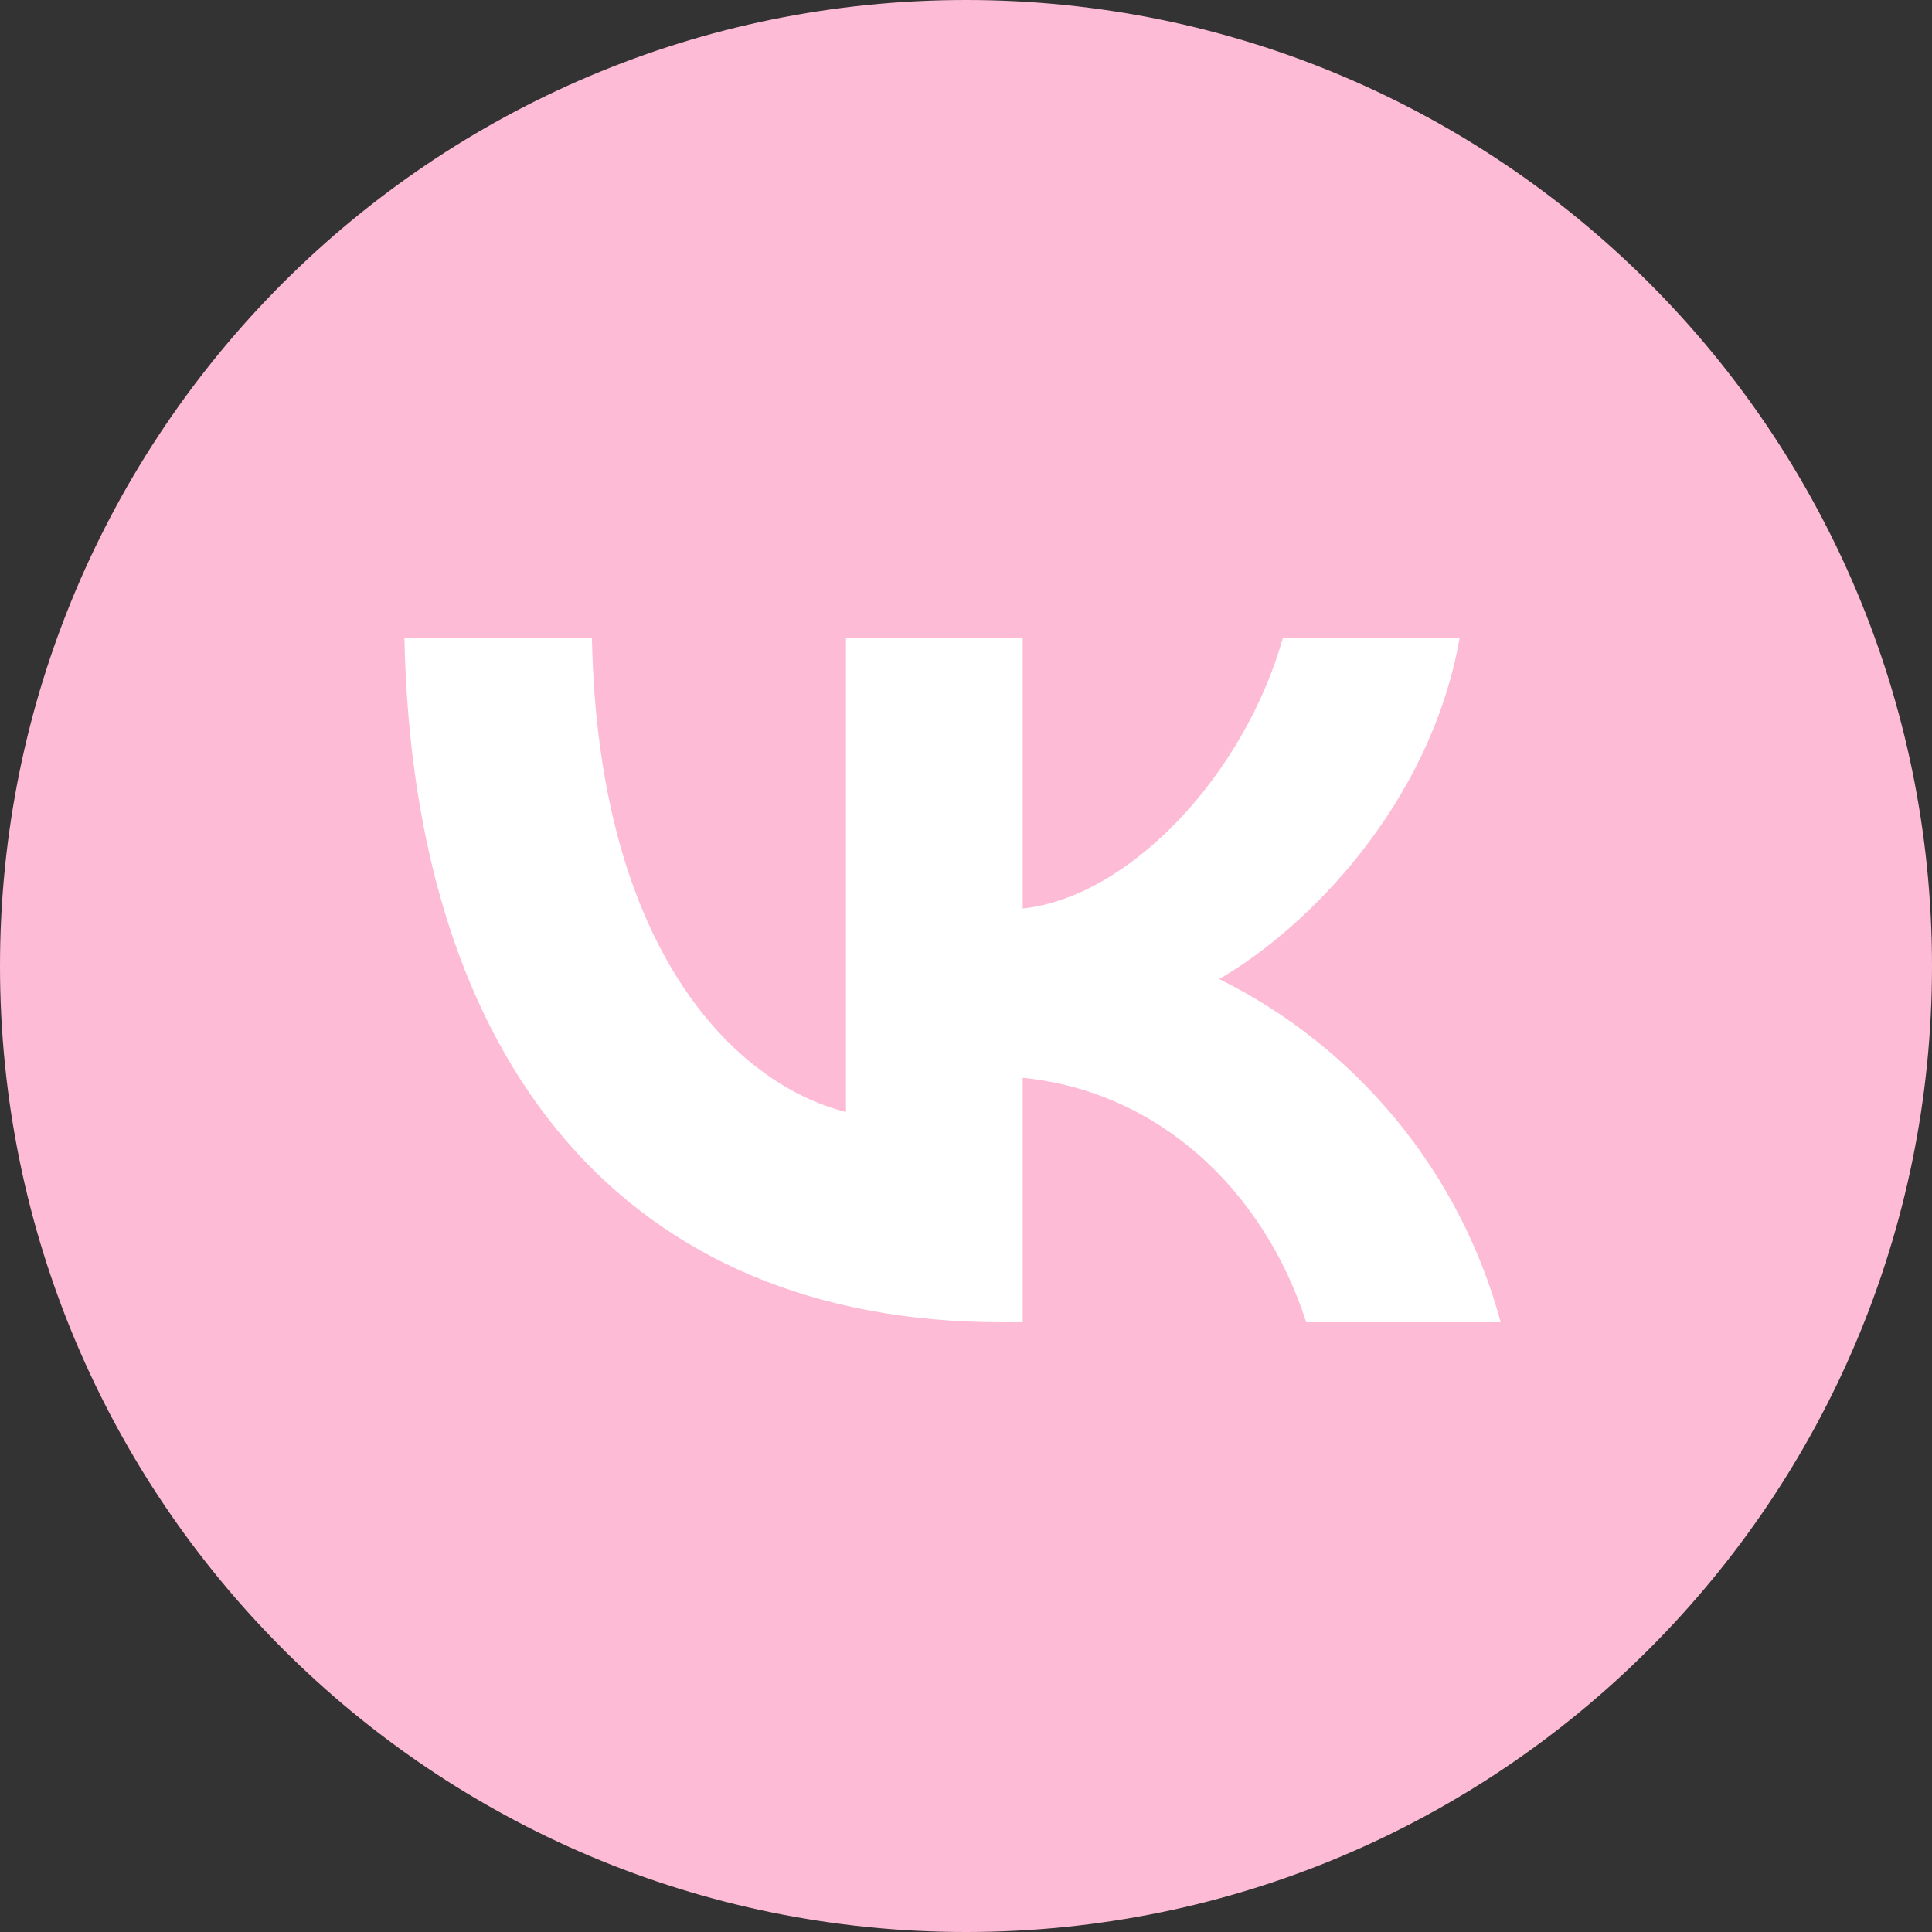
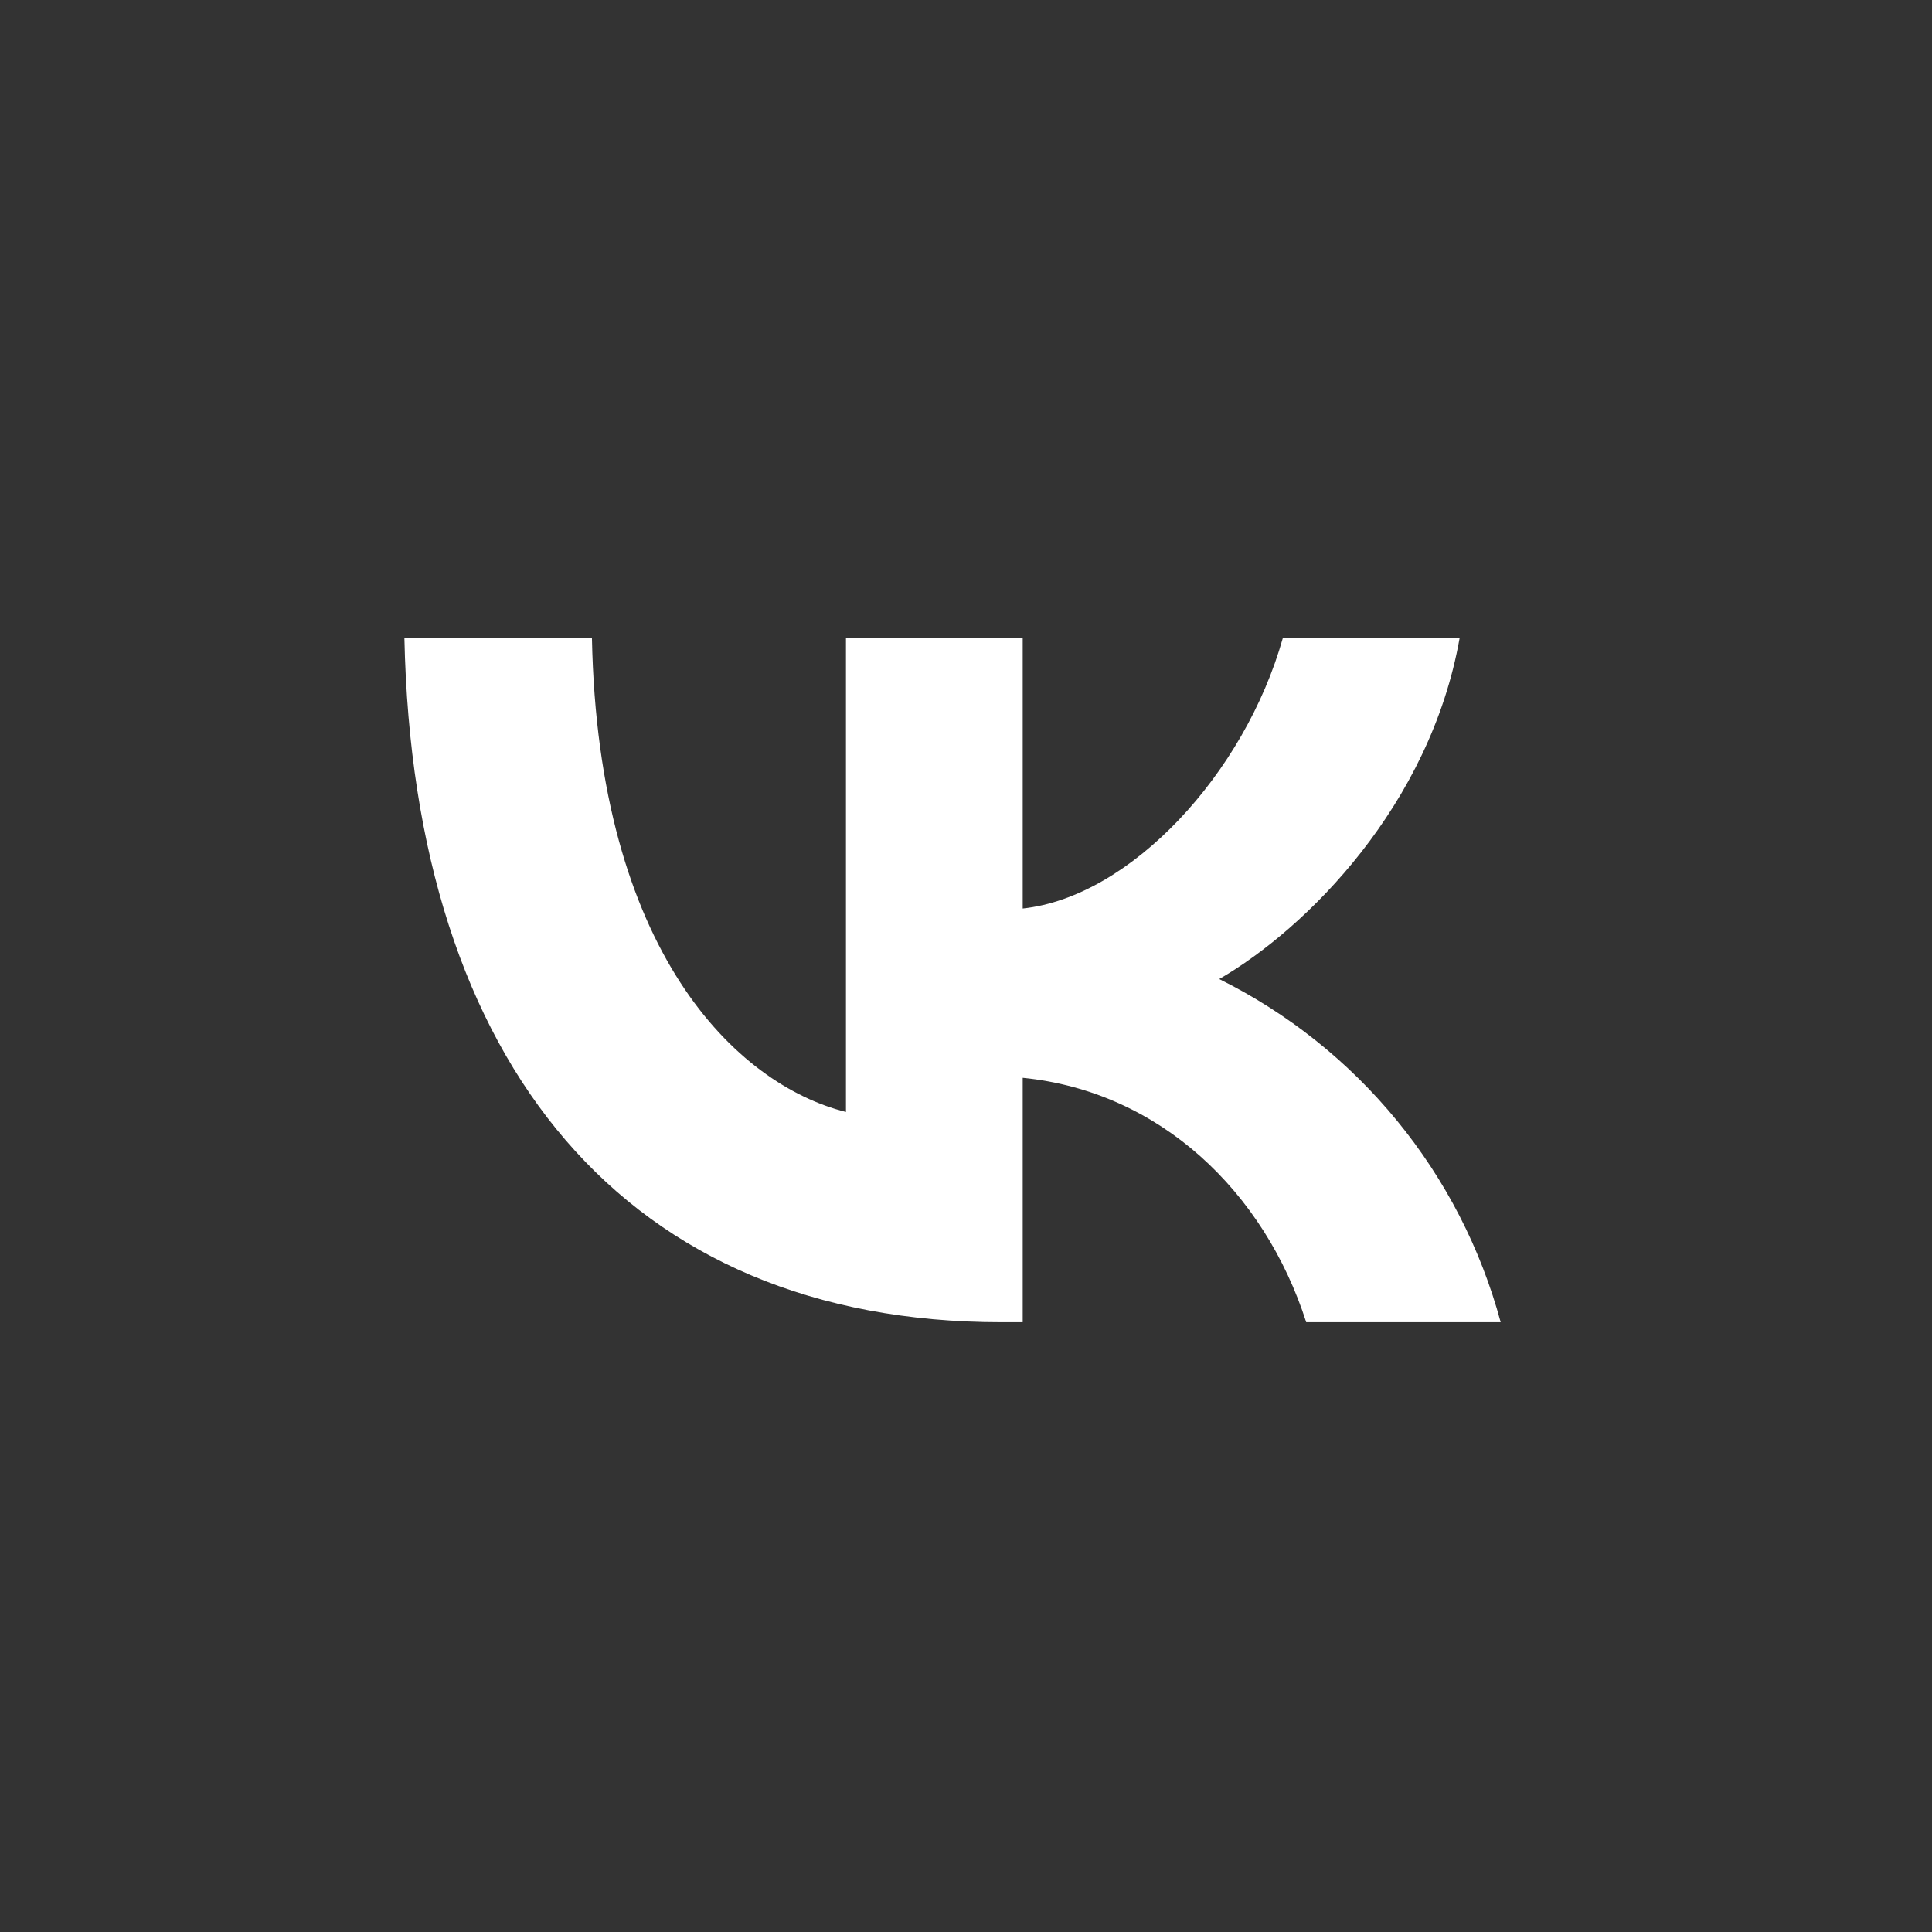
<svg xmlns="http://www.w3.org/2000/svg" width="60" height="60" viewBox="0 0 60 60" fill="none">
  <rect x="0" y="0" width="60" height="60" fill="#333333" stroke="none" />
-   <path d="M30 60C46.569 60 60 46.569 60 30C60 13.431 46.569 0 30 0C13.431 0 0 13.431 0 30C0 46.569 13.431 60 30 60Z" fill="#FDBBD6" />
  <path d="M31.1 41.063C19.468 41.063 12.838 33.087 12.559 19.814H18.383C18.575 29.554 22.87 33.681 26.272 34.533V19.814H31.761V28.215C35.11 27.855 38.652 24.028 39.84 19.814H45.33C44.414 25.002 40.586 28.831 37.865 30.405C39.993 31.462 41.872 32.958 43.379 34.796C44.886 36.633 45.985 38.769 46.605 41.063H40.566C39.268 37.022 36.034 33.896 31.761 33.472V41.063H31.1Z" fill="white" />
</svg>